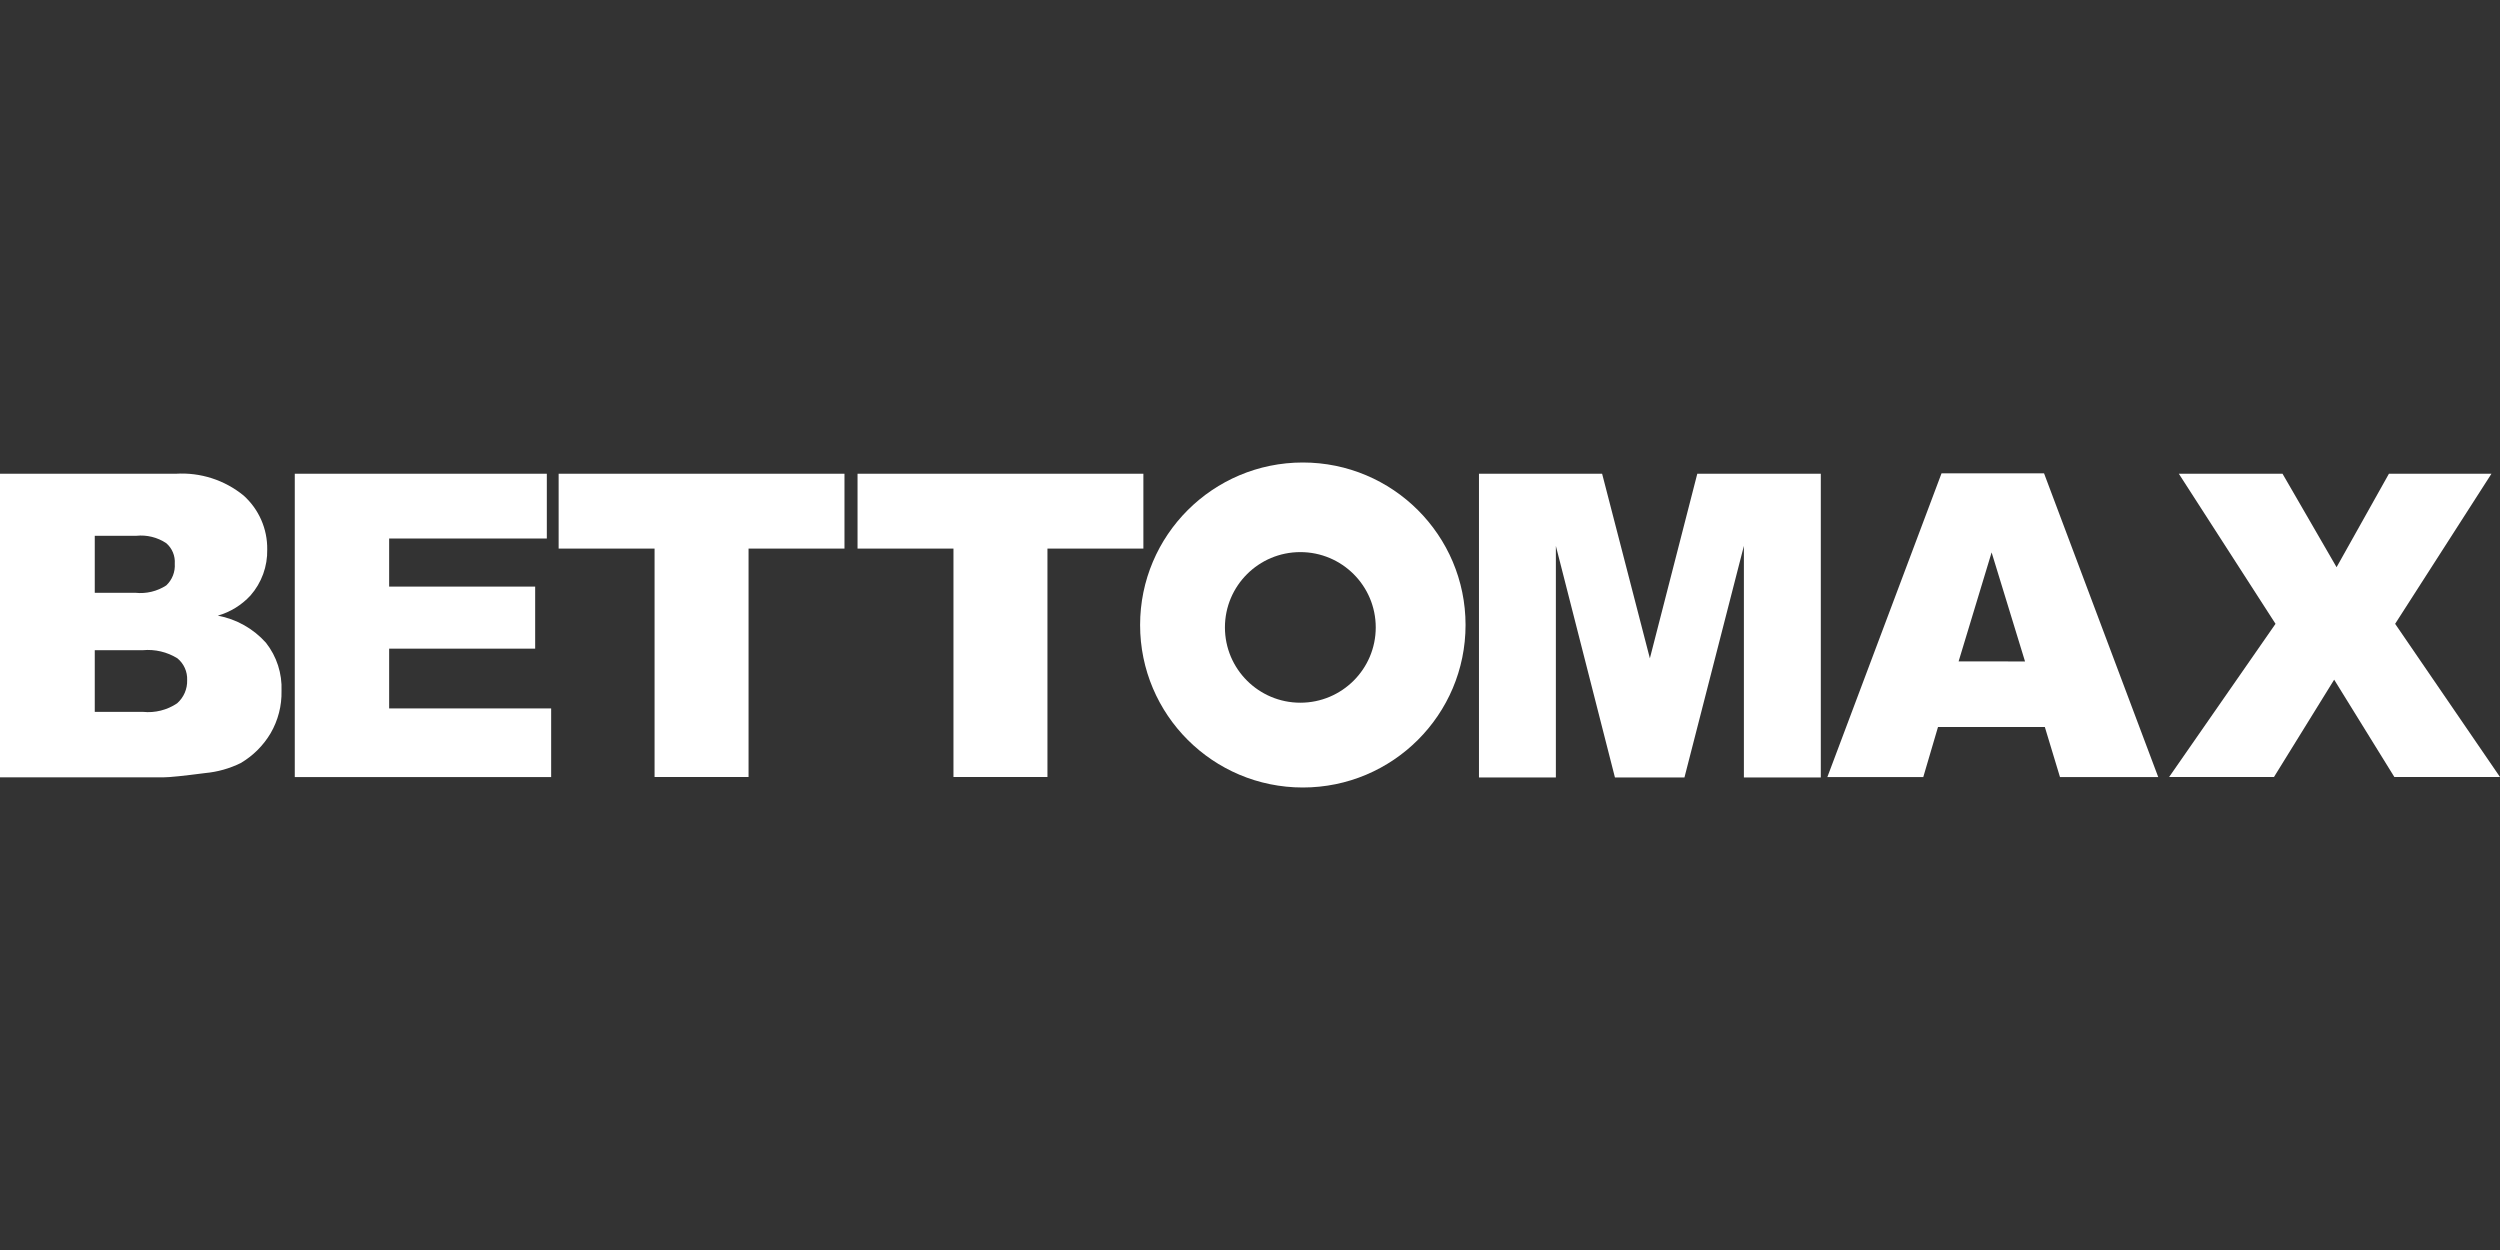
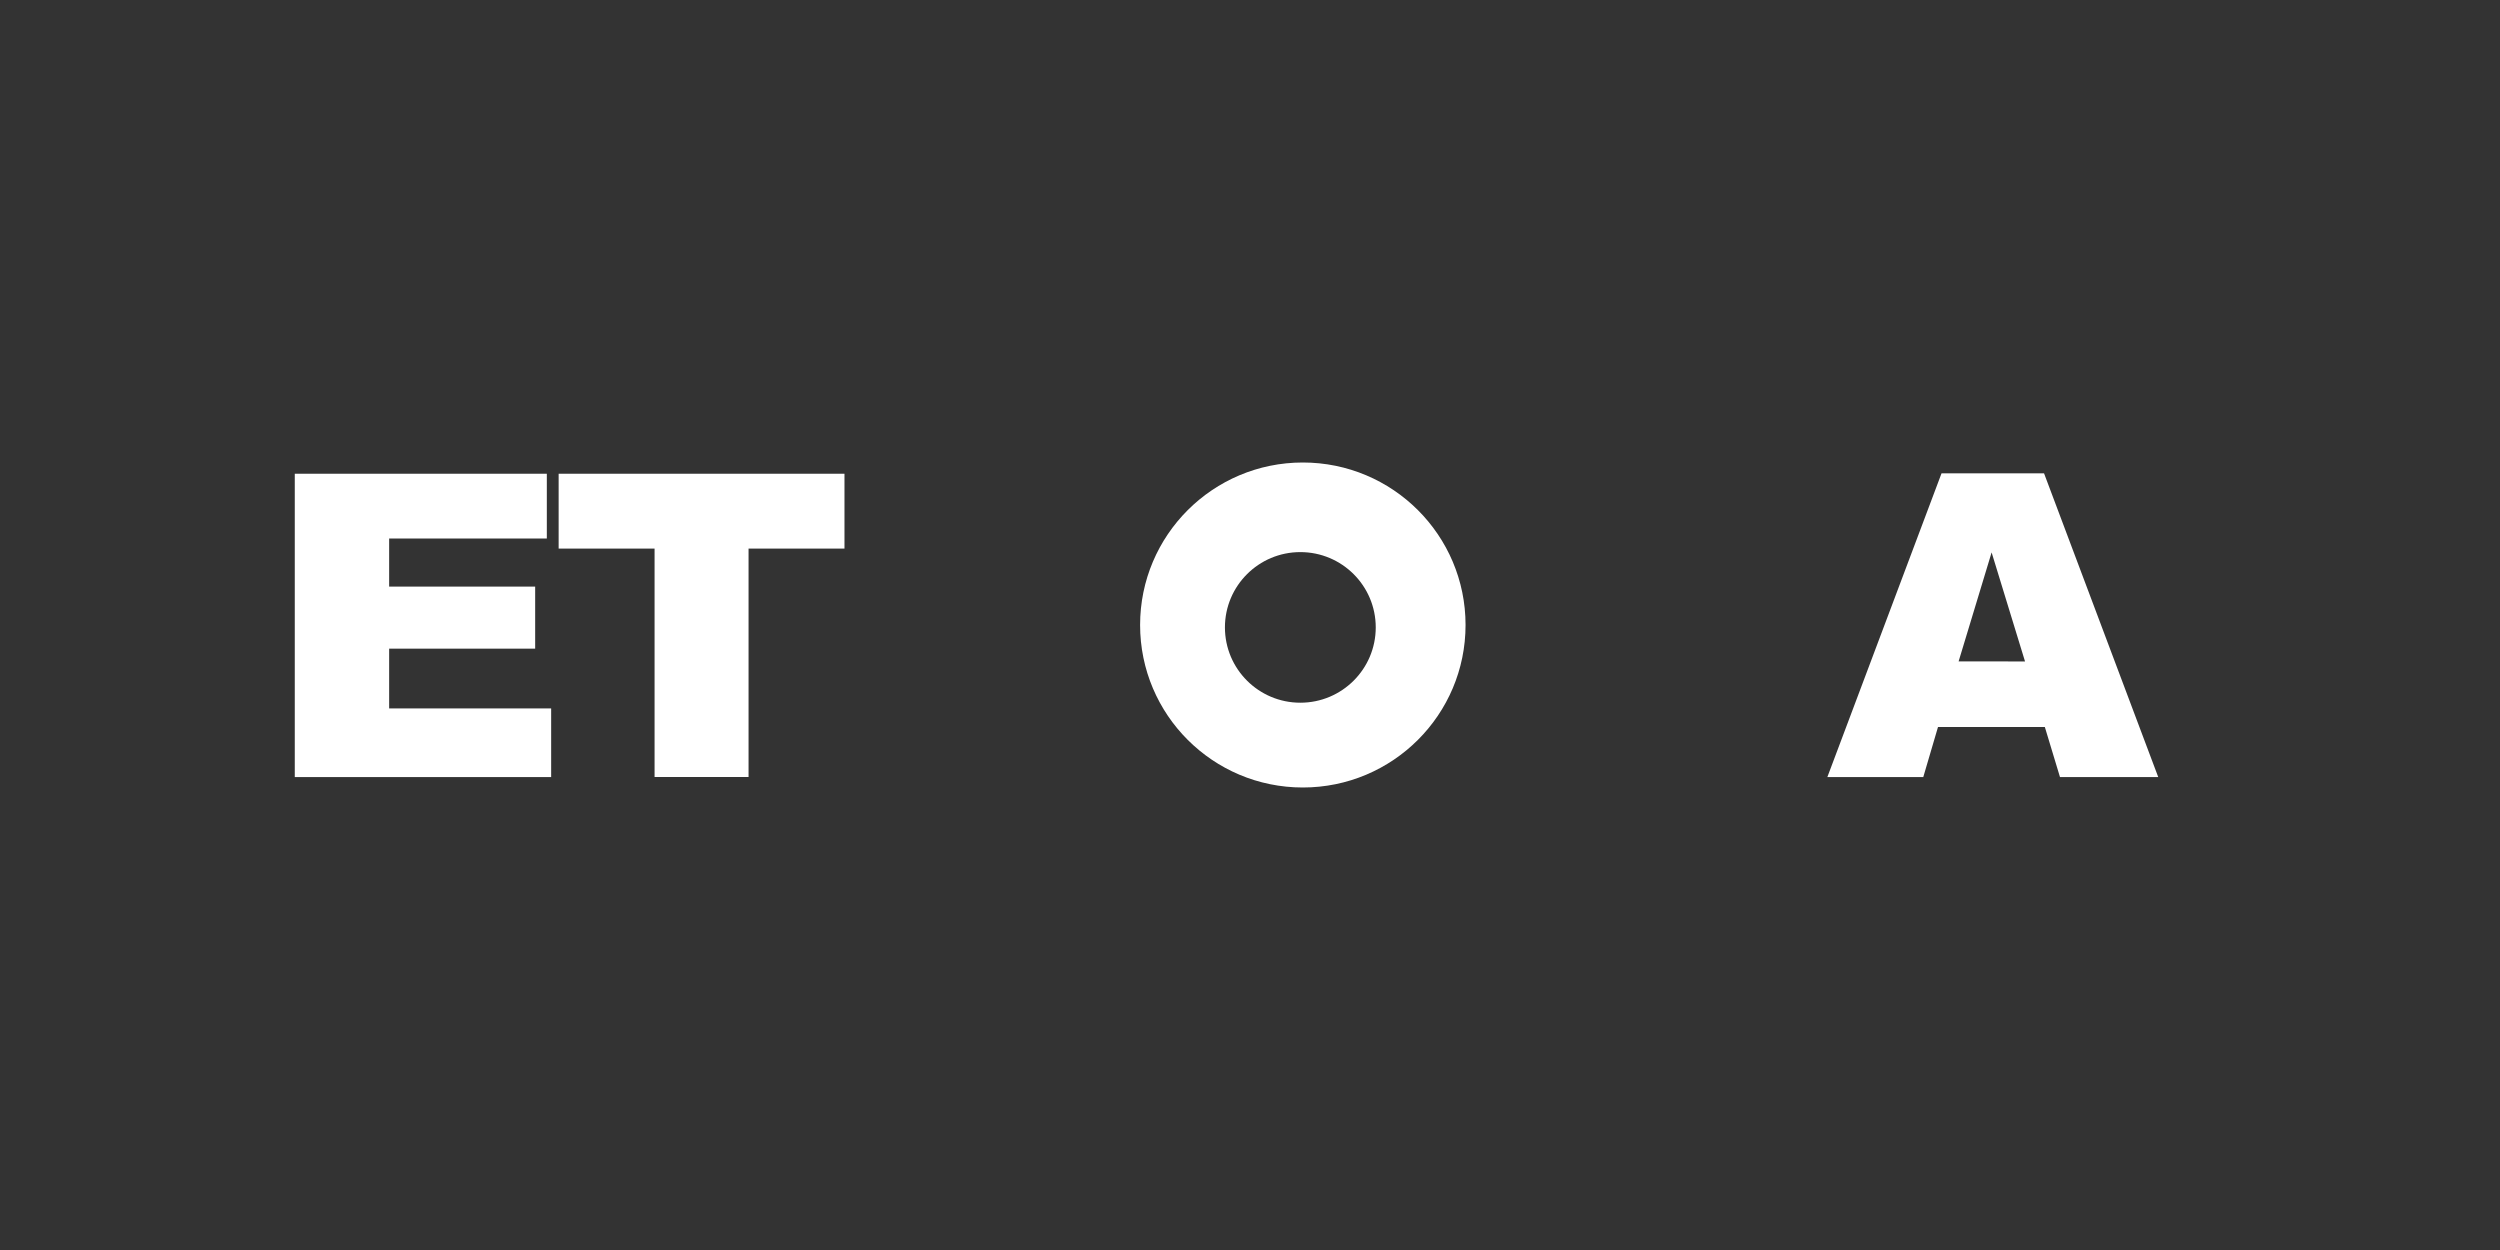
<svg xmlns="http://www.w3.org/2000/svg" width="400" height="200" viewBox="0 0 400 200" fill="none">
  <rect x="0" y="0" width="400" height="200" fill="#333333" stroke="none" />
-   <path d="M0 75.798H28.152C32.066 75.558 35.926 76.799 38.964 79.274C40.177 80.359 41.144 81.691 41.797 83.181C42.451 84.67 42.778 86.282 42.755 87.909C42.817 90.612 41.863 93.24 40.08 95.276C38.666 96.81 36.858 97.926 34.852 98.503C37.831 99.059 40.542 100.586 42.558 102.846C44.277 105.036 45.158 107.767 45.043 110.547C45.096 112.918 44.494 115.258 43.304 117.31C42.138 119.28 40.493 120.924 38.52 122.087C36.729 122.968 34.791 123.513 32.803 123.694C29.447 124.127 27.148 124.376 26.093 124.376H0V75.798ZM15.162 94.848H21.687C23.41 95.028 25.143 94.612 26.596 93.67C27.067 93.228 27.434 92.686 27.671 92.085C27.907 91.484 28.007 90.838 27.963 90.194C28.007 89.577 27.907 88.959 27.669 88.387C27.432 87.816 27.064 87.308 26.596 86.905C25.186 85.969 23.495 85.552 21.812 85.726H15.162V94.848ZM15.162 113.899H22.867C24.794 114.096 26.728 113.613 28.335 112.533C28.862 112.07 29.279 111.496 29.558 110.852C29.836 110.208 29.968 109.511 29.944 108.81C29.971 108.15 29.845 107.493 29.575 106.89C29.305 106.287 28.9 105.754 28.389 105.334C26.738 104.309 24.796 103.852 22.859 104.031H15.162V113.899Z" fill="white" />
  <path d="M87.491 75.798V86.162H62.263V93.856H85.627V103.784H62.263V113.348H88.185V124.332H47.164V75.798H87.491Z" fill="white" />
  <path d="M135.116 75.798V87.774H119.768V124.32H104.731V87.774H89.382V75.798H135.116Z" fill="white" />
-   <path d="M236.578 75.798H256.339L263.98 105.334L271.567 75.798H291.328V124.393H279.023V87.34L269.512 124.393H258.39L248.939 87.348V124.393H236.635V75.798H236.578Z" fill="white" />
  <path d="M327.173 116.318H310.081L307.724 124.33H292.376L310.644 75.736H327.049L345.317 124.33H329.596L327.173 116.318ZM324.004 105.832L318.659 88.386L313.377 105.822L324.004 105.832Z" fill="white" />
-   <path d="M348.613 75.798H365.204L373.851 90.752L382.228 75.798H398.633L383.221 99.812L400 124.322H383.099L373.467 108.748L363.835 124.322H347.058L364.084 99.812L348.613 75.798Z" fill="white" />
-   <path d="M182.941 75.798V87.774H167.592V124.32H152.555V87.774H137.206V75.798H182.941Z" fill="white" />
  <path fill-rule="evenodd" clip-rule="evenodd" d="M208.452 126C222.832 126 234.489 114.359 234.489 100C234.489 85.641 222.832 74 208.452 74C194.073 74 182.416 85.641 182.416 100C182.416 114.359 194.073 126 208.452 126ZM208.054 112.433C214.718 112.433 220.119 107.039 220.119 100.385C220.119 93.731 214.718 88.337 208.054 88.337C201.391 88.337 195.989 93.731 195.989 100.385C195.989 107.039 201.391 112.433 208.054 112.433Z" fill="white" />
</svg>